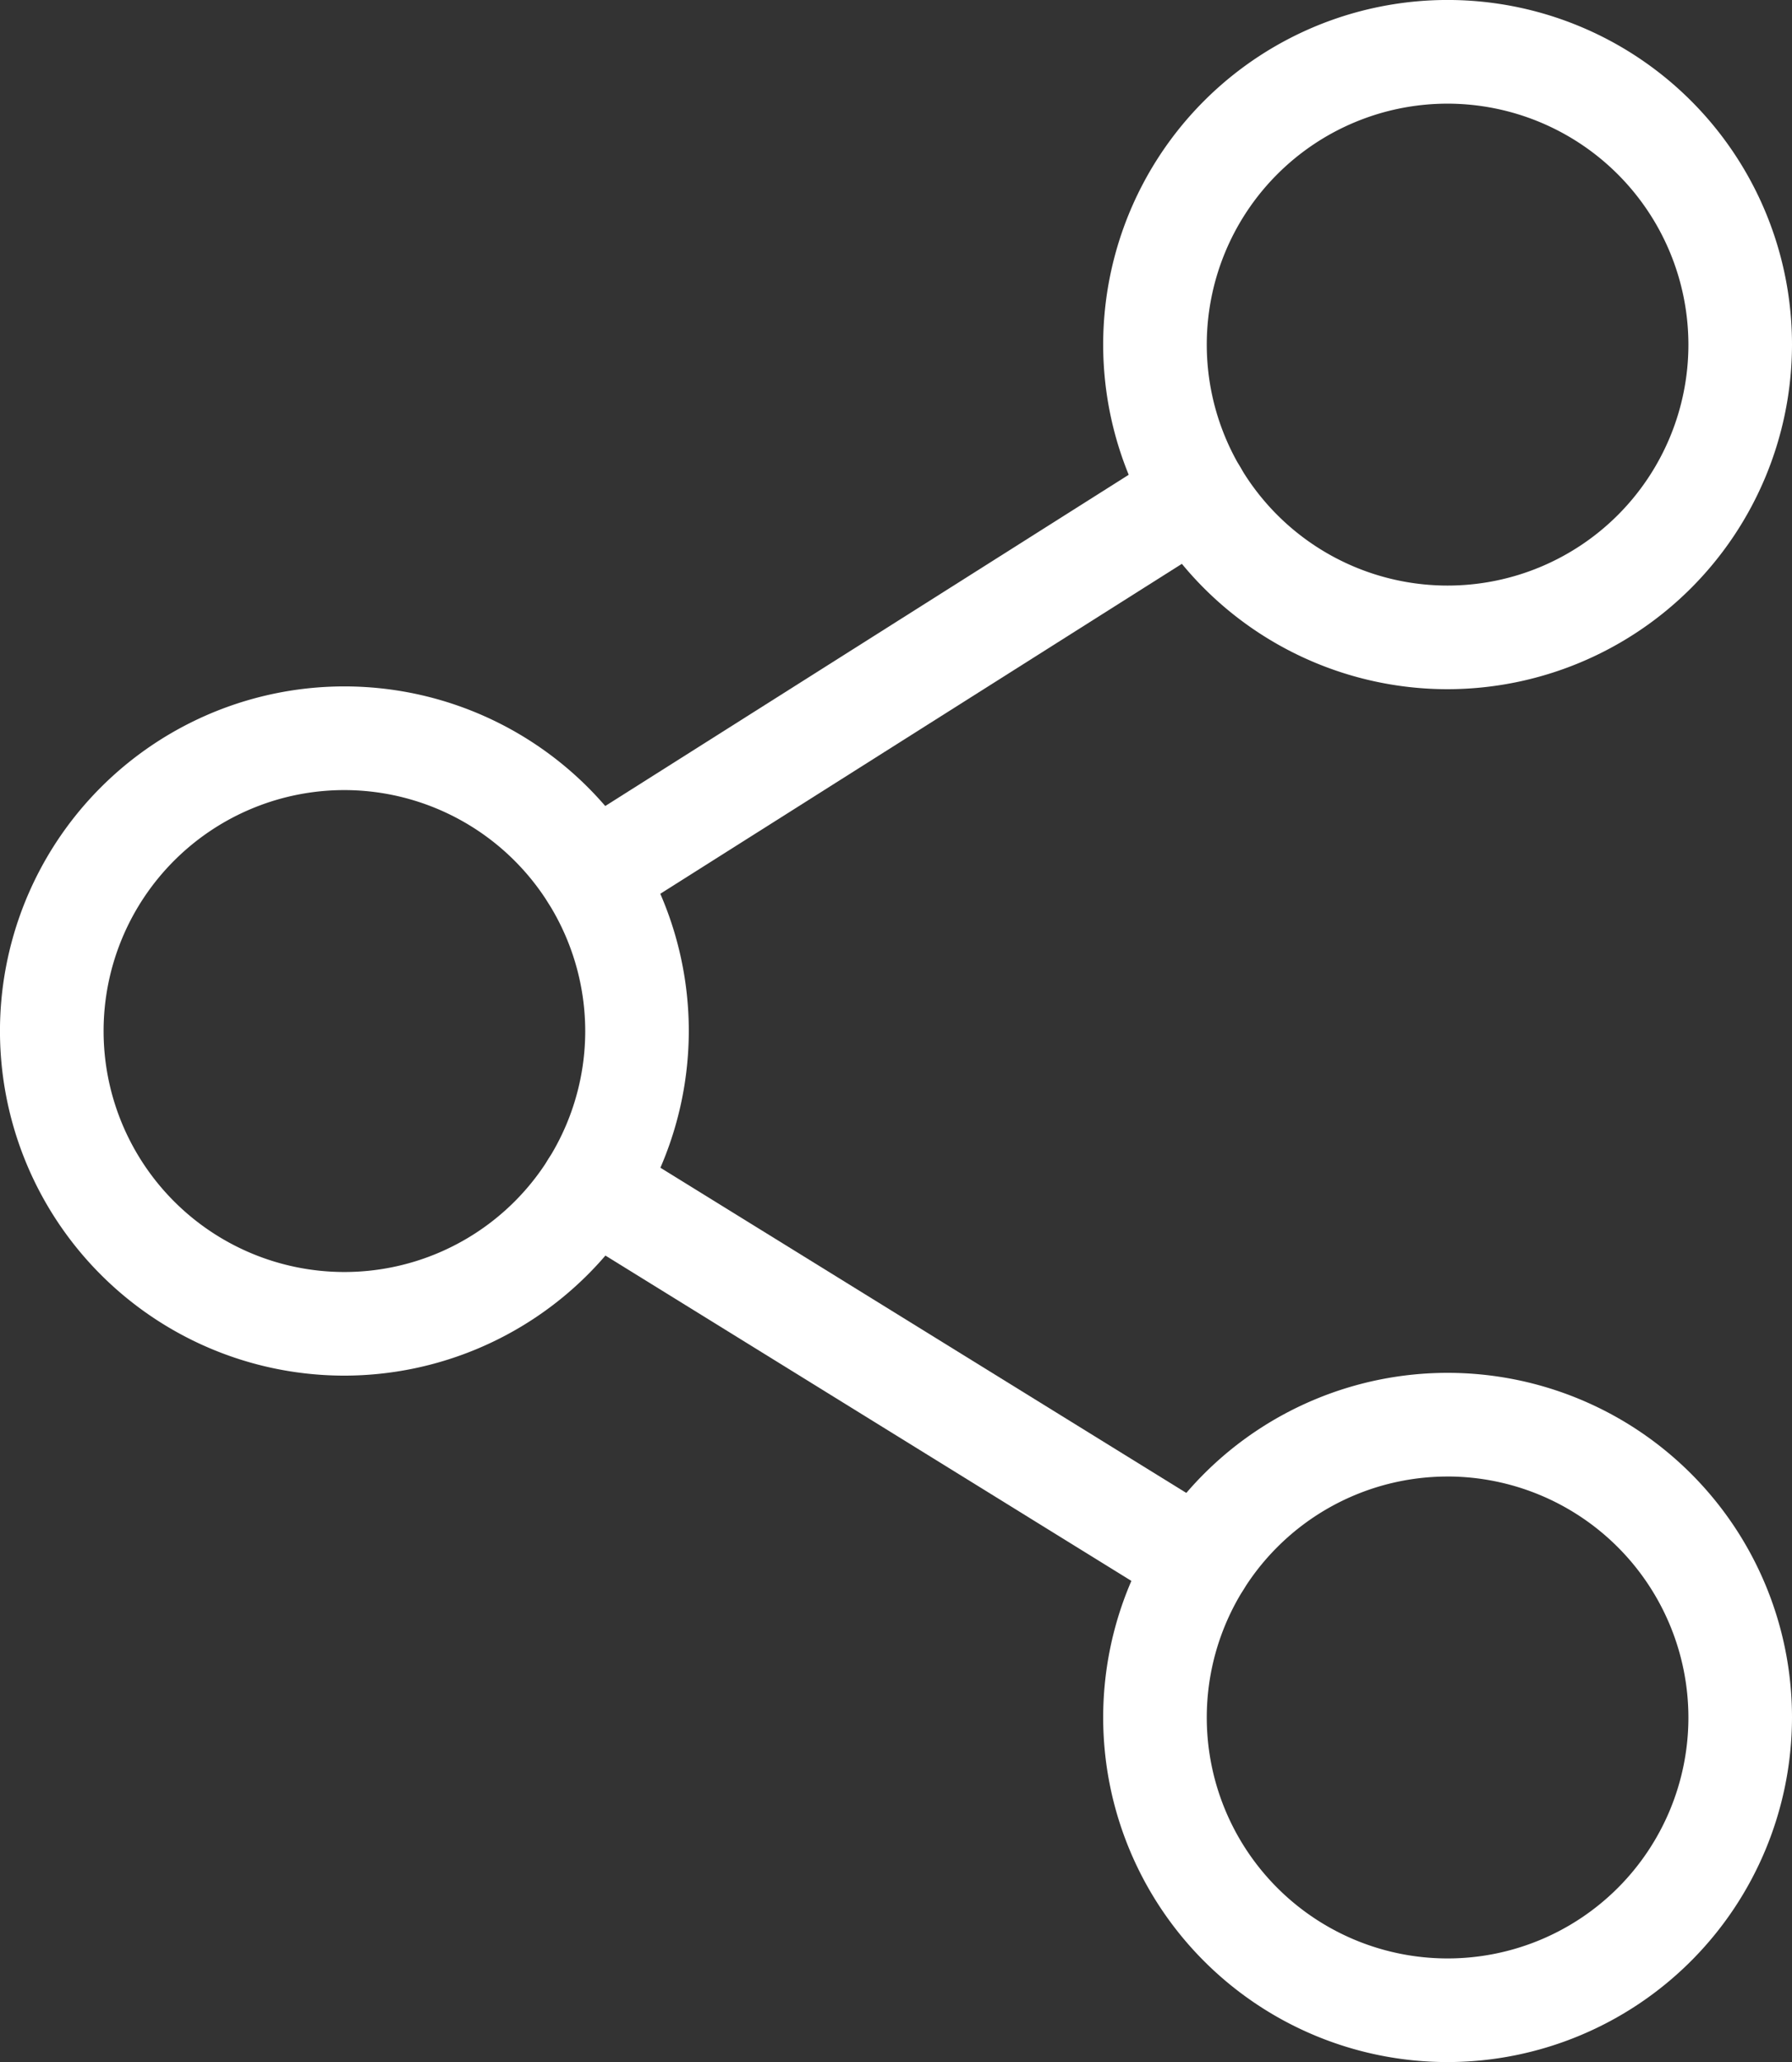
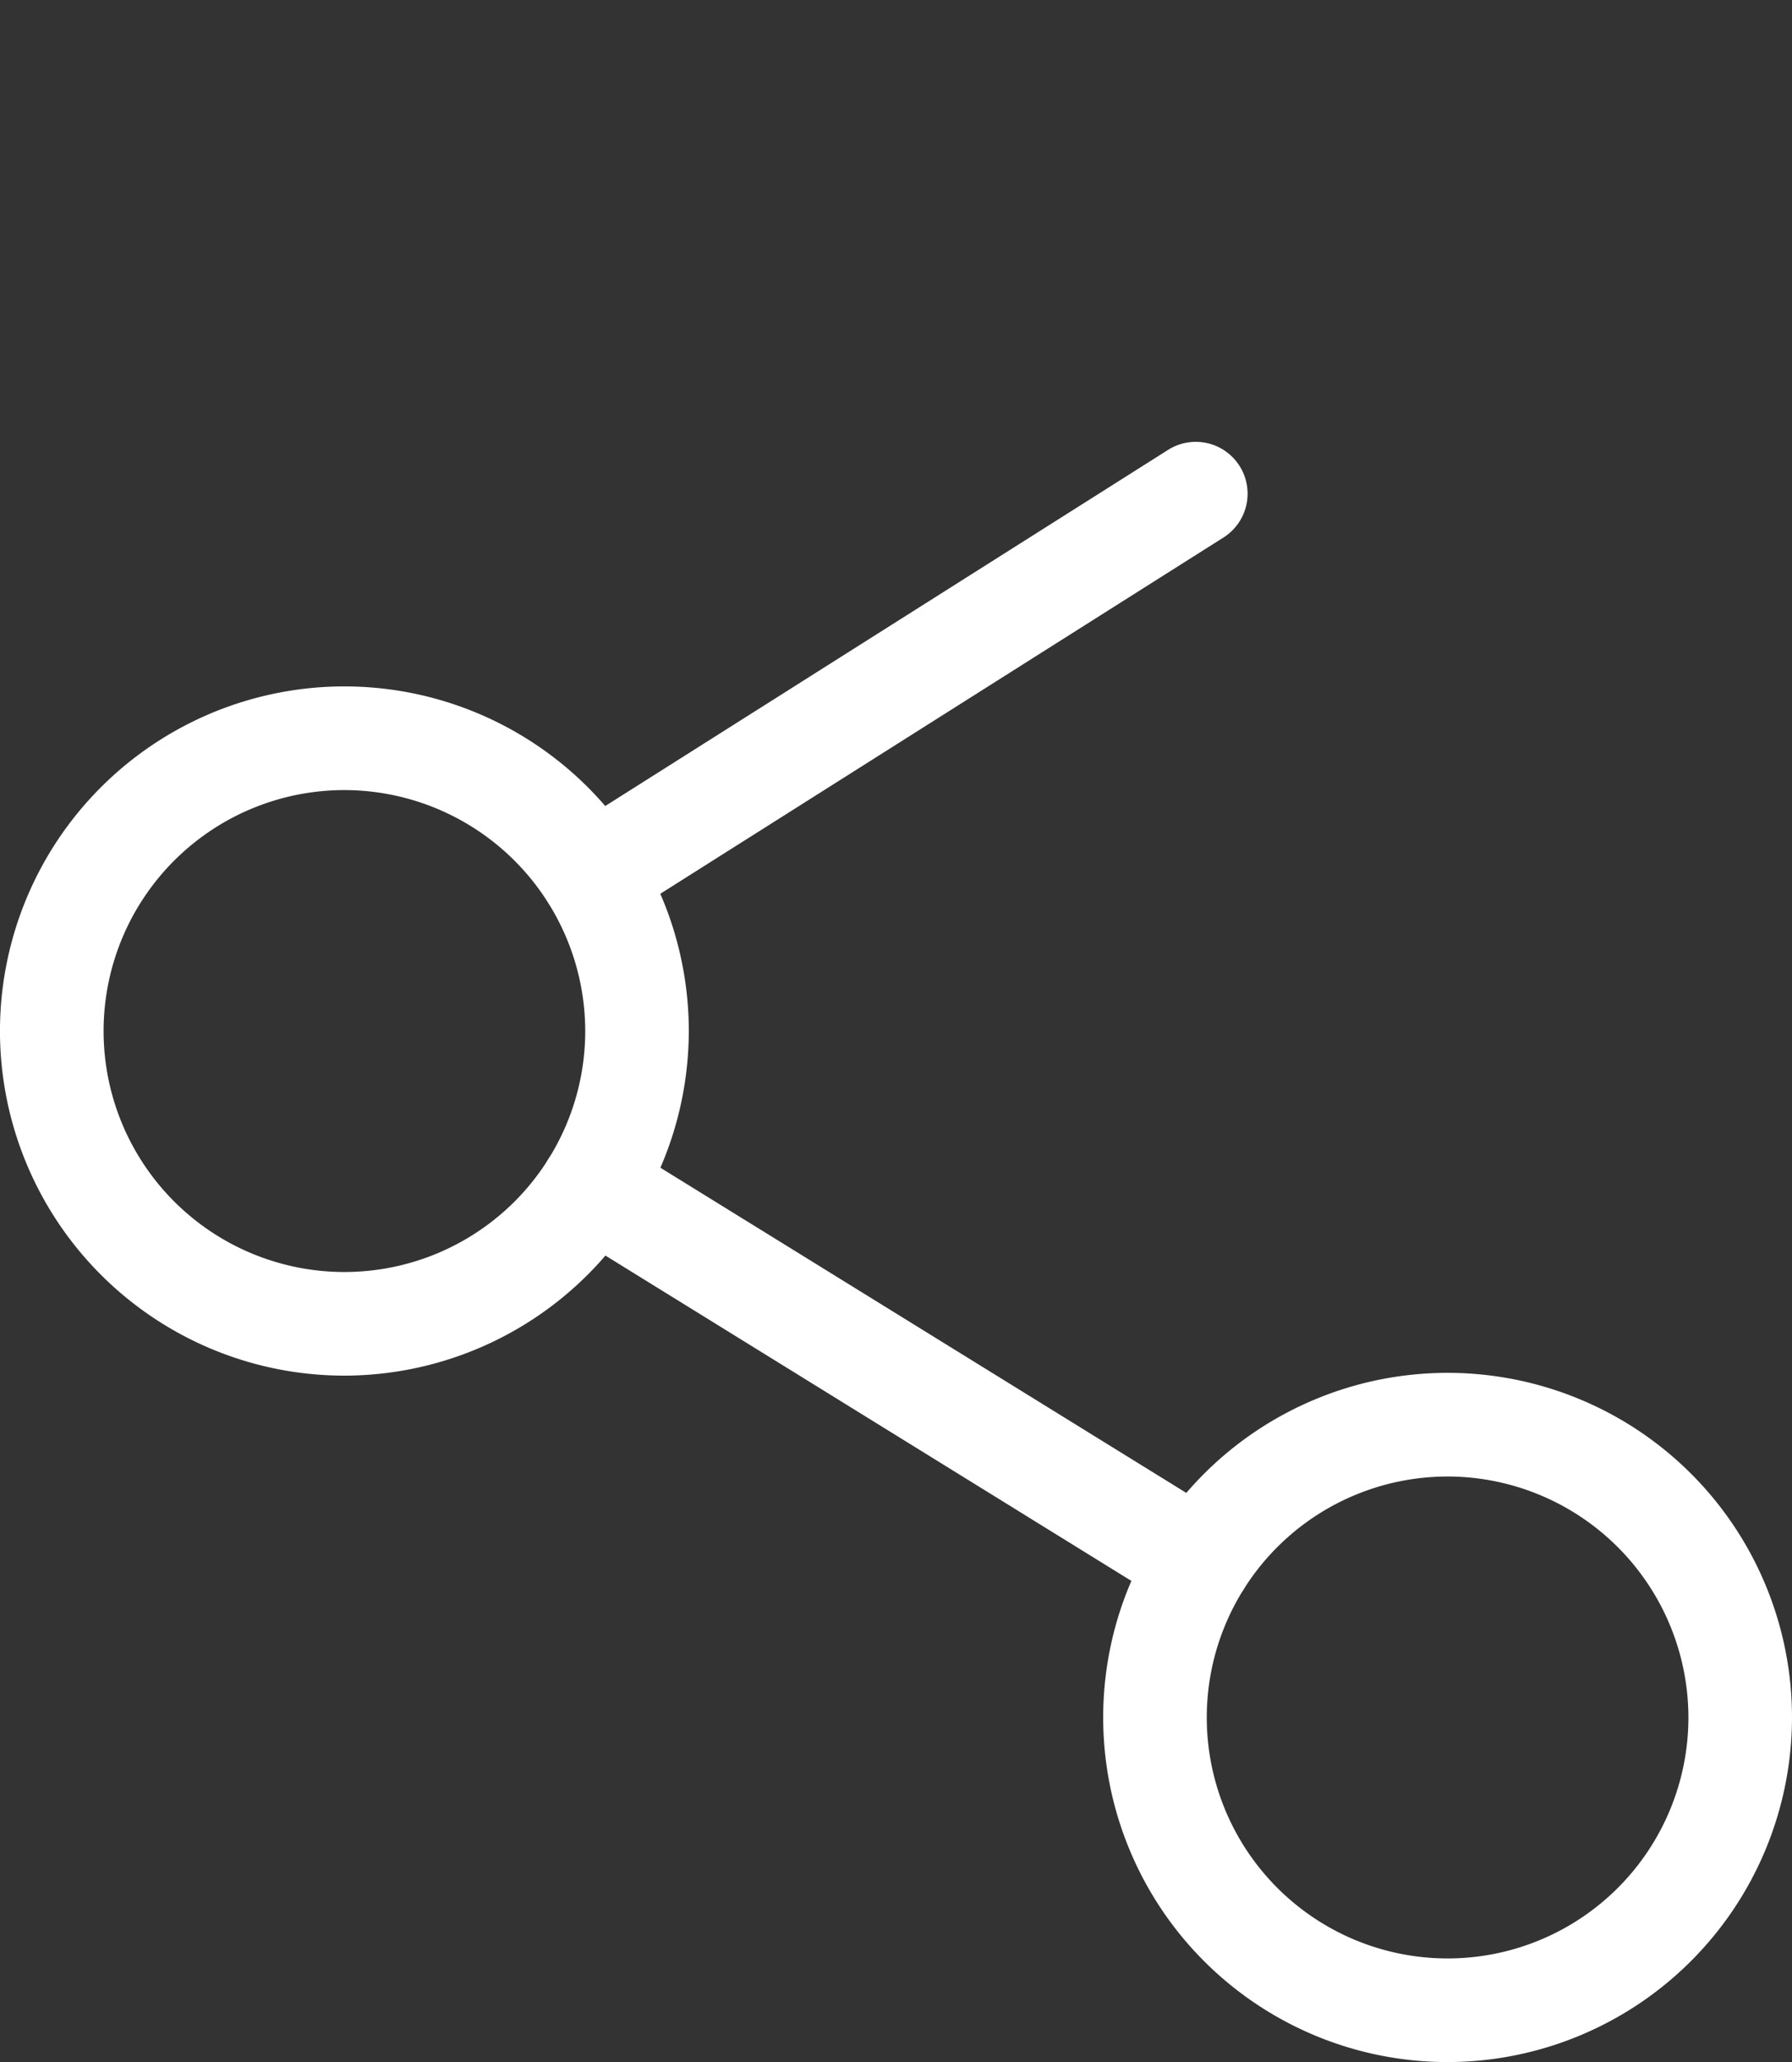
<svg xmlns="http://www.w3.org/2000/svg" id="Raggruppa_220" data-name="Raggruppa 220" width="78" height="89.704" viewBox="0 0 78 89.704">
  <rect x="0" y="0" width="78" height="89.704" fill="#333333" stroke="none" />
  <defs>
    <clipPath id="clip-path">
      <rect id="Rettangolo_27" data-name="Rettangolo 27" width="78" height="89.704" fill="none" />
    </clipPath>
  </defs>
  <g id="Raggruppa_219" data-name="Raggruppa 219" clip-path="url(#clip-path)">
-     <path id="Tracciato_251" data-name="Tracciato 251" d="M174.745,29.981a14.991,14.991,0,1,1,14.991-14.99,15.007,15.007,0,0,1-14.991,14.99m0-25.472a10.482,10.482,0,1,0,10.482,10.482A10.494,10.494,0,0,0,174.745,4.509" transform="translate(-111.736)" fill="#fff" />
    <path id="Tracciato_252" data-name="Tracciato 252" d="M174.745,228.673a14.991,14.991,0,1,1,14.991-14.991,15.007,15.007,0,0,1-14.991,14.991m0-25.472a10.482,10.482,0,1,0,10.482,10.482A10.494,10.494,0,0,0,174.745,203.2" transform="translate(-111.736 -138.97)" fill="#fff" />
    <path id="Tracciato_253" data-name="Tracciato 253" d="M14.991,129.327a14.991,14.991,0,1,1,14.99-14.99,15.008,15.008,0,0,1-14.99,14.99m0-25.472a10.482,10.482,0,1,0,10.482,10.482,10.494,10.494,0,0,0-10.482-10.482" transform="translate(0 -69.485)" fill="#fff" />
    <path id="Tracciato_254" data-name="Tracciato 254" d="M80.529,85.069a2.255,2.255,0,0,1-1.207-4.16L105.587,64.3A2.254,2.254,0,1,1,108,68.111L81.731,84.719a2.243,2.243,0,0,1-1.2.349" transform="translate(-54.745 -44.729)" fill="#fff" />
    <path id="Tracciato_255" data-name="Tracciato 255" d="M106.956,185.076a2.245,2.245,0,0,1-1.183-.337L79.341,168.4a2.254,2.254,0,1,1,2.371-3.835L108.144,180.9a2.255,2.255,0,0,1-1.188,4.172" transform="translate(-54.745 -114.866)" fill="#fff" />
  </g>
</svg>